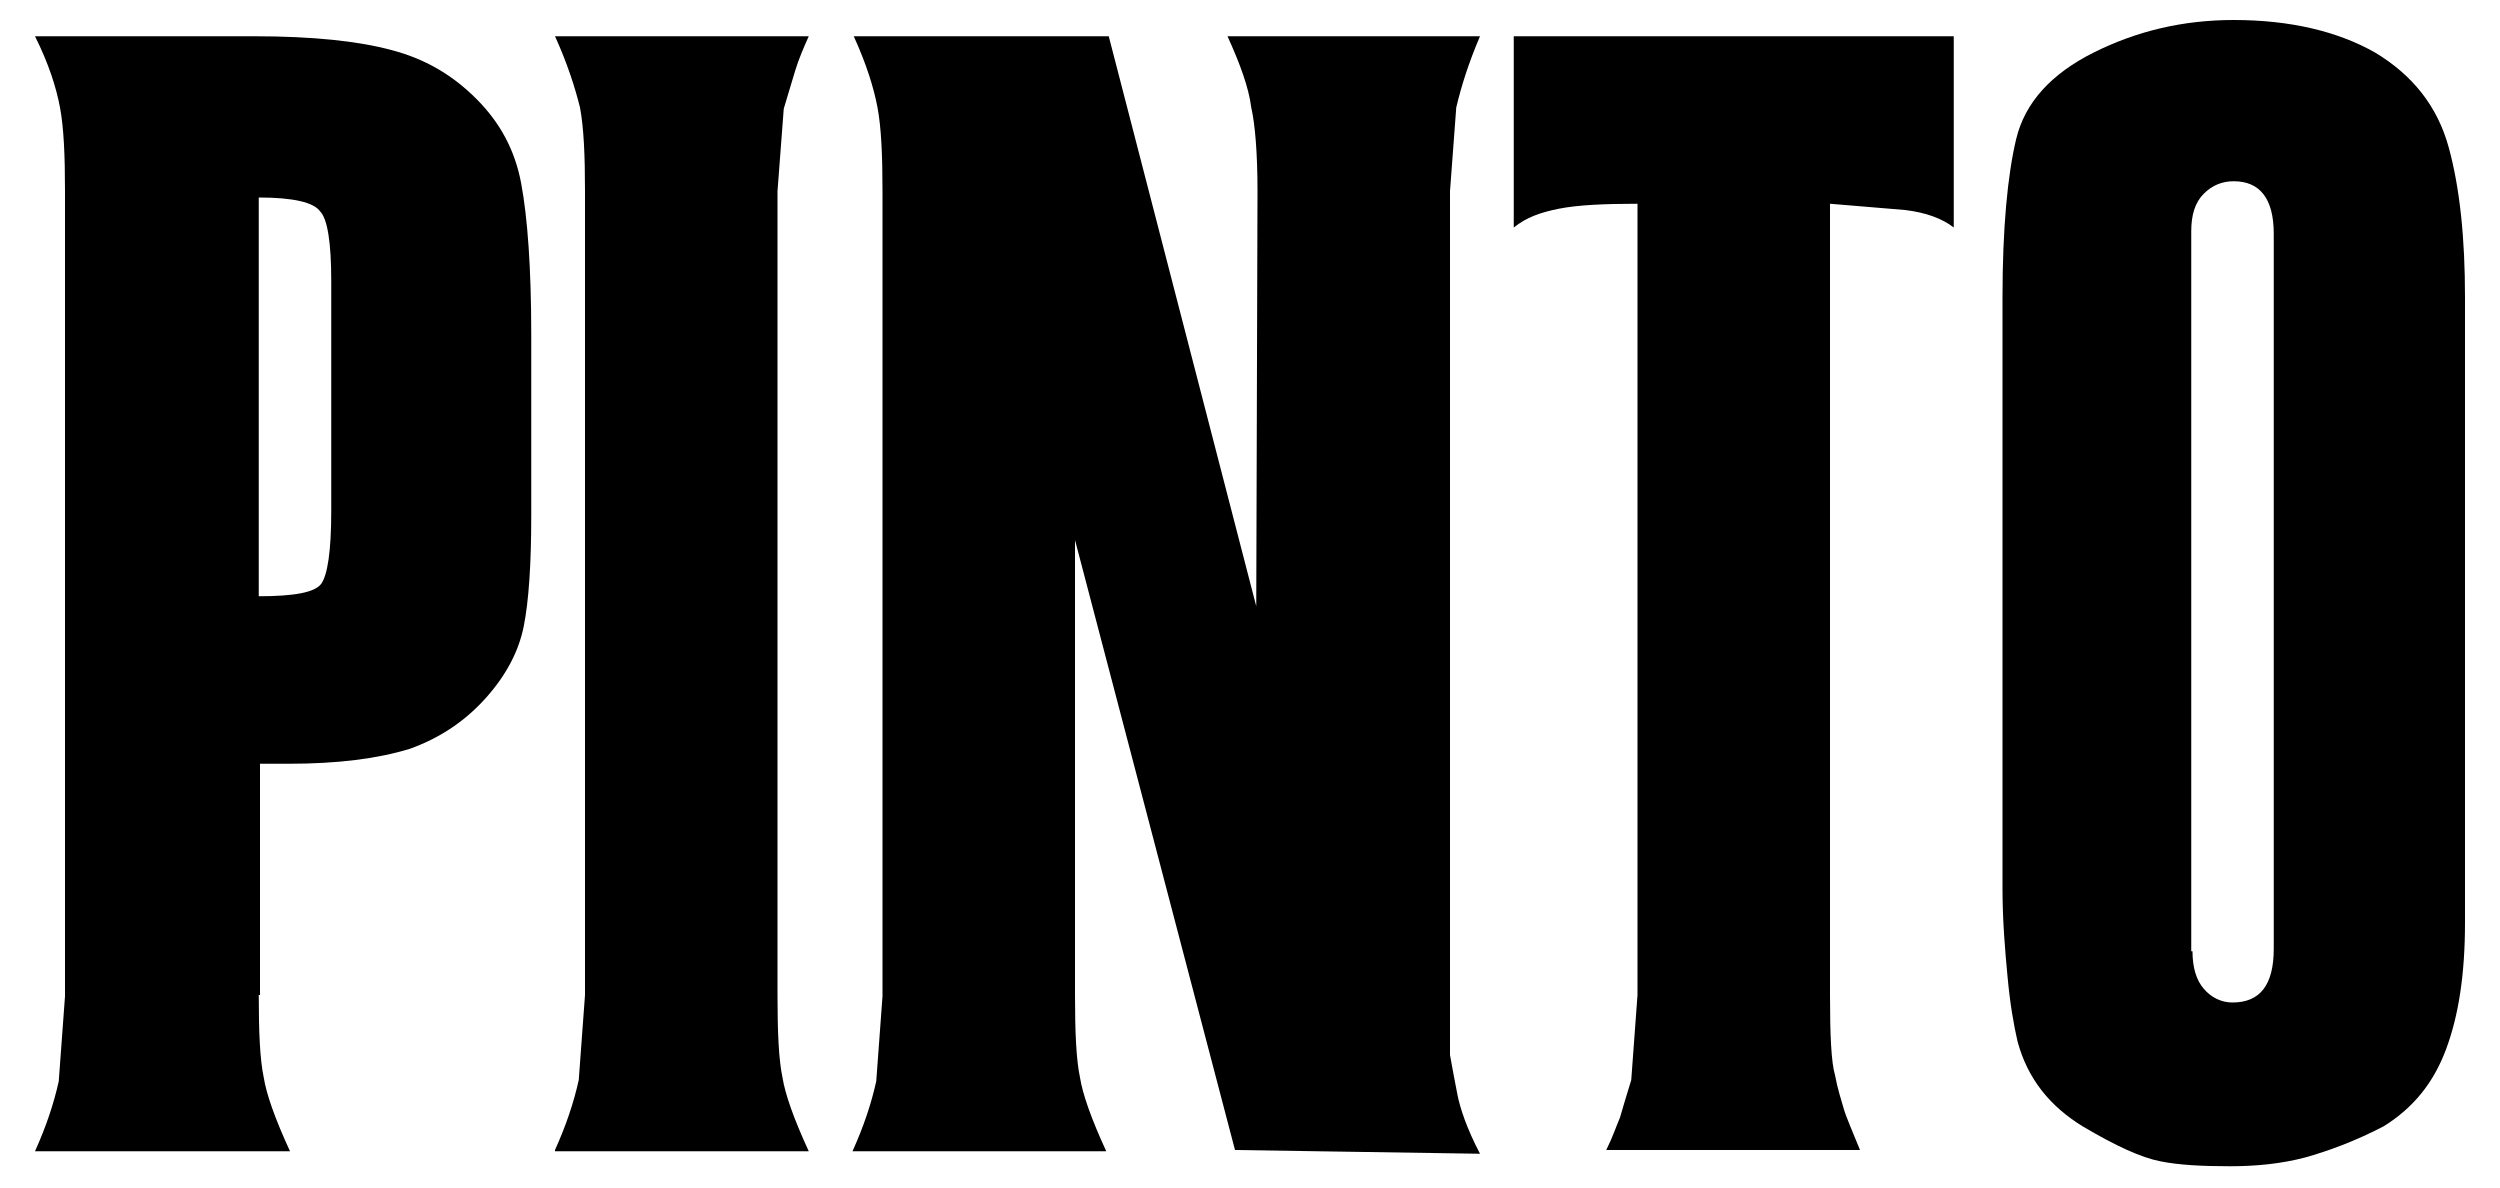
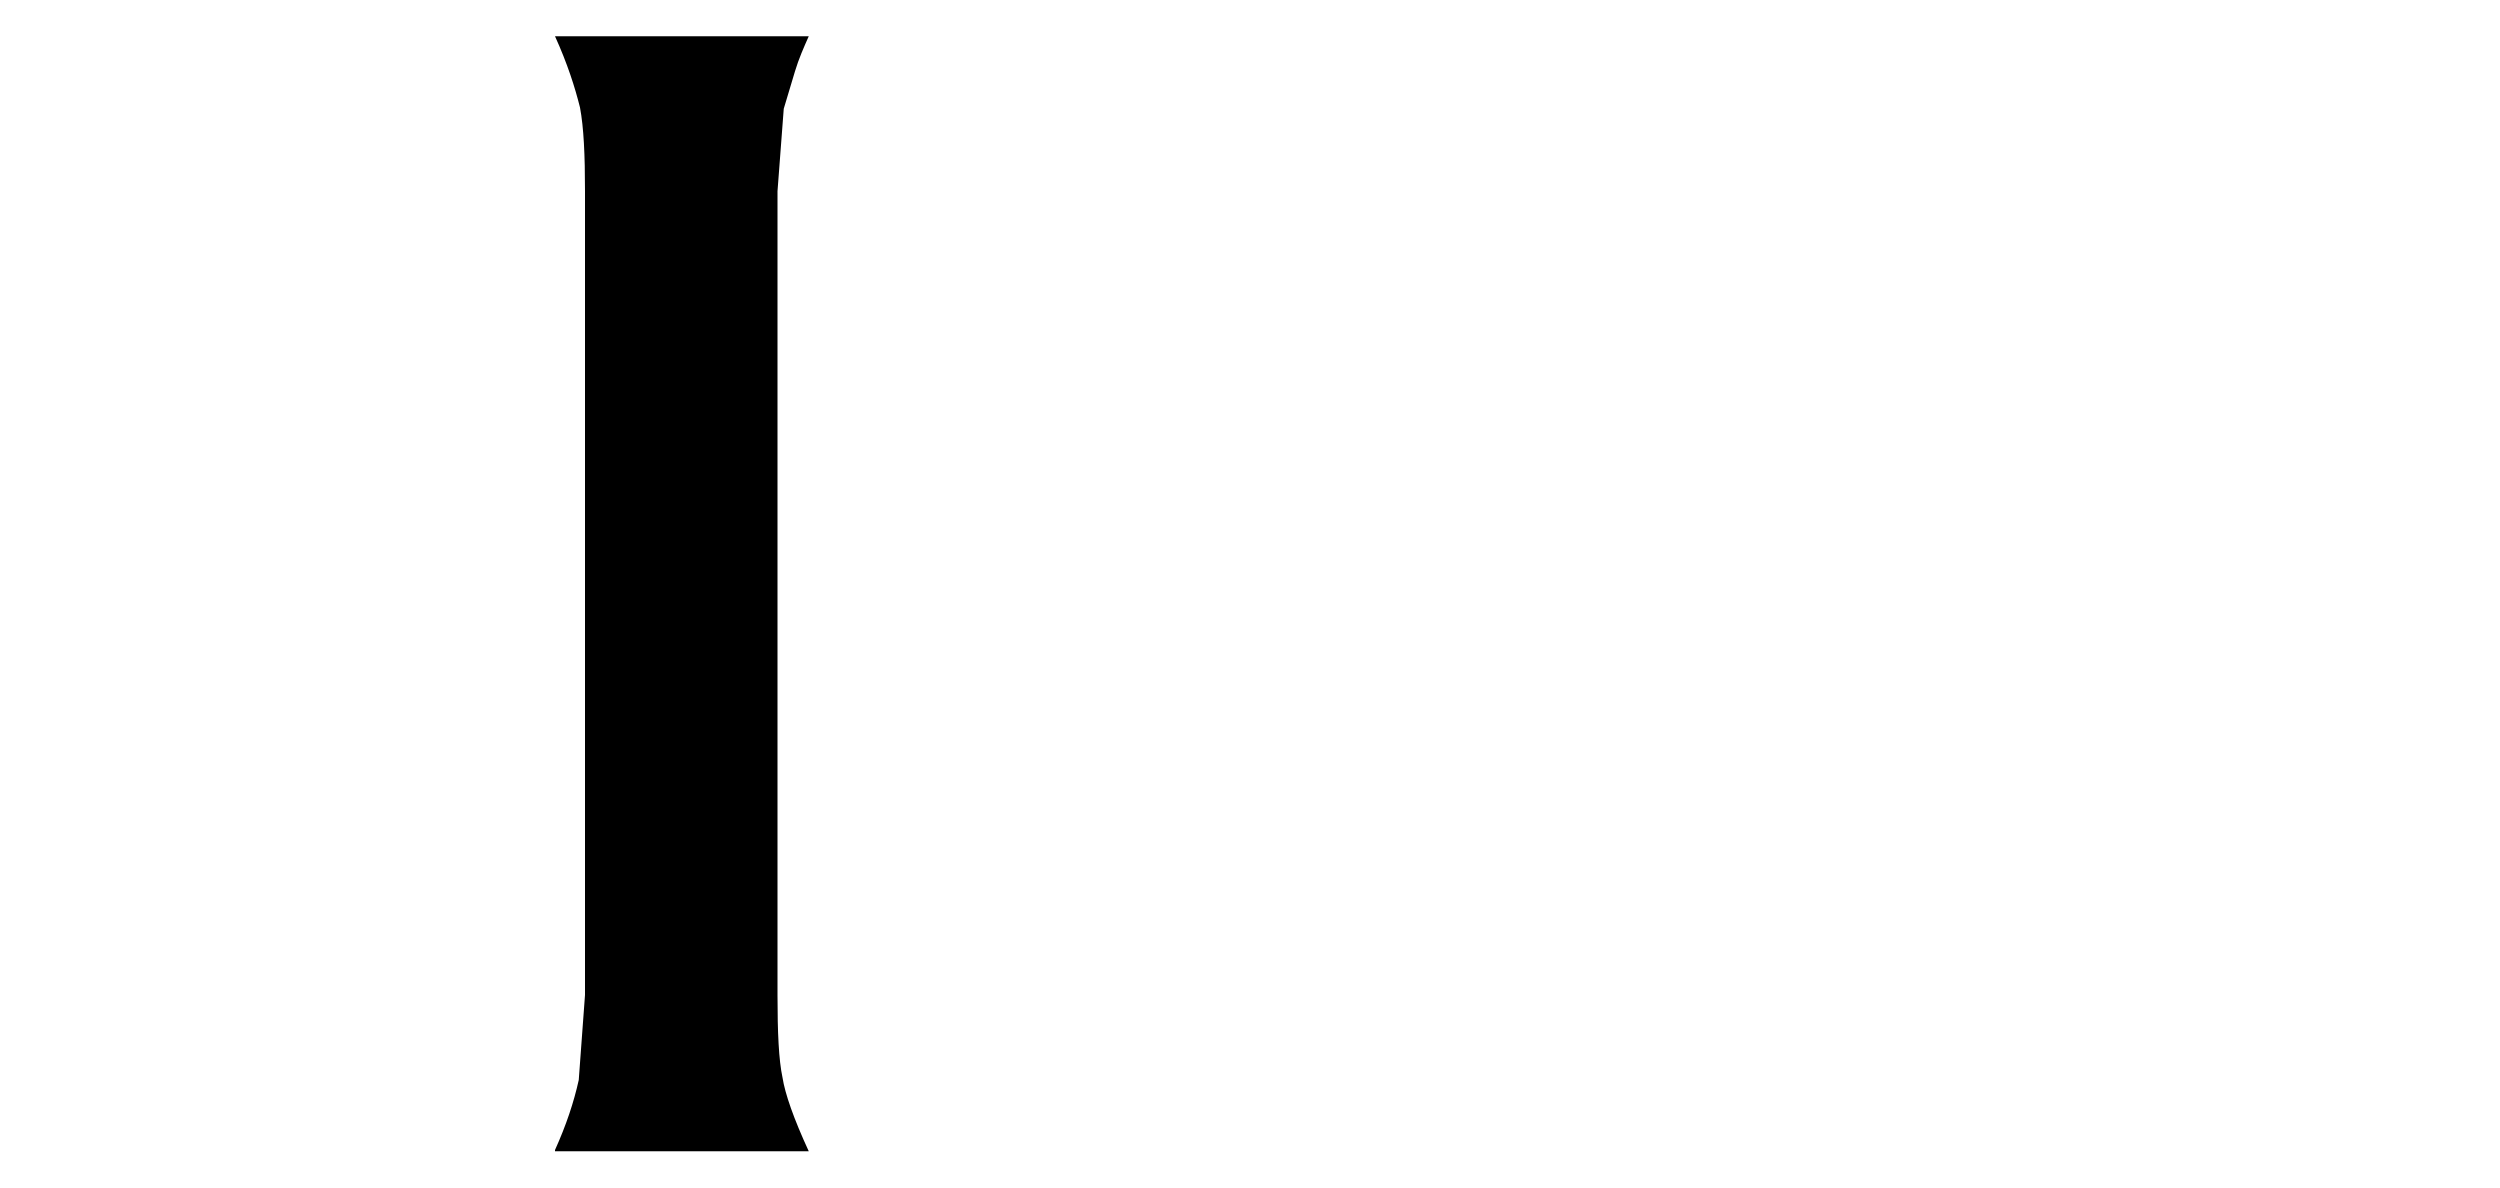
<svg xmlns="http://www.w3.org/2000/svg" version="1.0" id="Layer_1" x="0px" y="0px" viewBox="0 0 200 95" enable-background="new 0 0 200 95" xml:space="preserve">
  <g>
-     <path d="M20.7,79.6c0,3,0.1,5.2,0.4,6.6c0.2,1.3,0.9,3.3,2.1,5.9H2.8c0.9-2,1.5-3.8,1.9-5.6l0.5-6.8V15.3c0-2.9-0.1-5.1-0.4-6.7   C4.5,7,3.9,5.1,2.8,2.9h13.8h3.7c4.8,0,8.4,0.4,11,1.1C34,4.7,36.2,6,38.1,7.9c1.9,1.9,3.1,4.1,3.6,6.8c0.5,2.7,0.8,6.7,0.8,12.1   v11.8v2.7c0,3.8-0.2,6.8-0.6,8.8c-0.4,2-1.4,3.9-3,5.7c-1.6,1.8-3.6,3.2-6.1,4.1c-2.6,0.8-5.8,1.2-9.7,1.2h-2.3V79.6z M20.7,47.7   c2.8,0,4.5-0.3,5-1c0.5-0.7,0.8-2.6,0.8-5.8V22.5c0-3.1-0.3-5-0.9-5.6c-0.5-0.7-2.1-1.1-4.9-1.1V47.7z" />
    <path d="M44.4,92c0.9-2,1.5-3.8,1.9-5.6l0.5-6.8V15.3c0-2.9-0.1-5.1-0.4-6.7C46,7,45.4,5.1,44.4,2.9h20.3c-0.4,0.9-0.8,1.8-1.1,2.8   s-0.6,2-0.9,3l-0.5,6.6v64.3c0,3,0.1,5.2,0.4,6.6c0.2,1.3,0.9,3.3,2.1,5.9H44.4z" />
-     <path d="M98.8,92L86,43.2v36.4c0,3,0.1,5.2,0.4,6.6c0.2,1.3,0.9,3.3,2.1,5.9H68.2c0.9-2,1.5-3.8,1.9-5.6l0.5-6.8V15.3   c0-2.9-0.1-5.1-0.4-6.7c-0.3-1.6-0.9-3.5-1.9-5.7l20.4,0l11.8,45.6l0.1-33.2c0-3.1-0.2-5.4-0.5-6.7c-0.2-1.6-0.9-3.5-1.9-5.7h20.2   c-0.9,2.1-1.5,4-1.9,5.7l-0.5,6.7v64.5c0,1.6,0,3.1,0,4.6c0.2,1.1,0.4,2.2,0.6,3.2c0.2,1,0.7,2.6,1.8,4.7L98.8,92z" />
-     <path d="M146.4,16.3v63.3c0,3.2,0.1,5.4,0.4,6.4c0.2,1.1,0.5,2,0.7,2.7c0.2,0.7,0.7,1.8,1.3,3.3h-20.3c0.5-1,0.8-1.9,1.1-2.6   c0.2-0.7,0.5-1.7,0.9-3l0.5-6.8V16.3c-2.7,0-4.8,0.1-6.3,0.4s-2.6,0.7-3.6,1.5V2.9h35.2v15.3c-0.9-0.7-2.2-1.2-3.9-1.4L146.4,16.3z   " />
-     <path d="M197.2,70.9v2.9c0,4.1-0.5,7.4-1.5,10.1c-1,2.7-2.6,4.7-5,6.2c-2.3,1.2-4.5,2-6.3,2.5c-1.9,0.5-3.9,0.7-6,0.7   c-2.3,0-4.1-0.1-5.6-0.4c-1.5-0.3-3.5-1.2-6.2-2.8c-2.6-1.6-4.4-3.8-5.2-6.8c-0.3-1.3-0.6-3-0.8-5.2c-0.2-2.1-0.4-4.5-0.4-7V23.8   c0-5.5,0.4-9.8,1.1-12.7c0.7-2.9,2.8-5.2,6.2-6.9s7.1-2.6,11.2-2.6c4.5,0,8.3,0.9,11.3,2.6c3,1.8,5,4.3,5.9,7.6   c0.9,3.3,1.3,7.3,1.3,12V70.9z M175.4,76.1c0,1.3,0.3,2.3,0.9,3c0.6,0.7,1.4,1.1,2.3,1.1c2.2,0,3.3-1.4,3.3-4.3V18.7   c0-2.8-1.1-4.2-3.2-4.2c-0.9,0-1.7,0.3-2.4,1c-0.7,0.7-1,1.7-1,3V76.1z" />
  </g>
</svg>